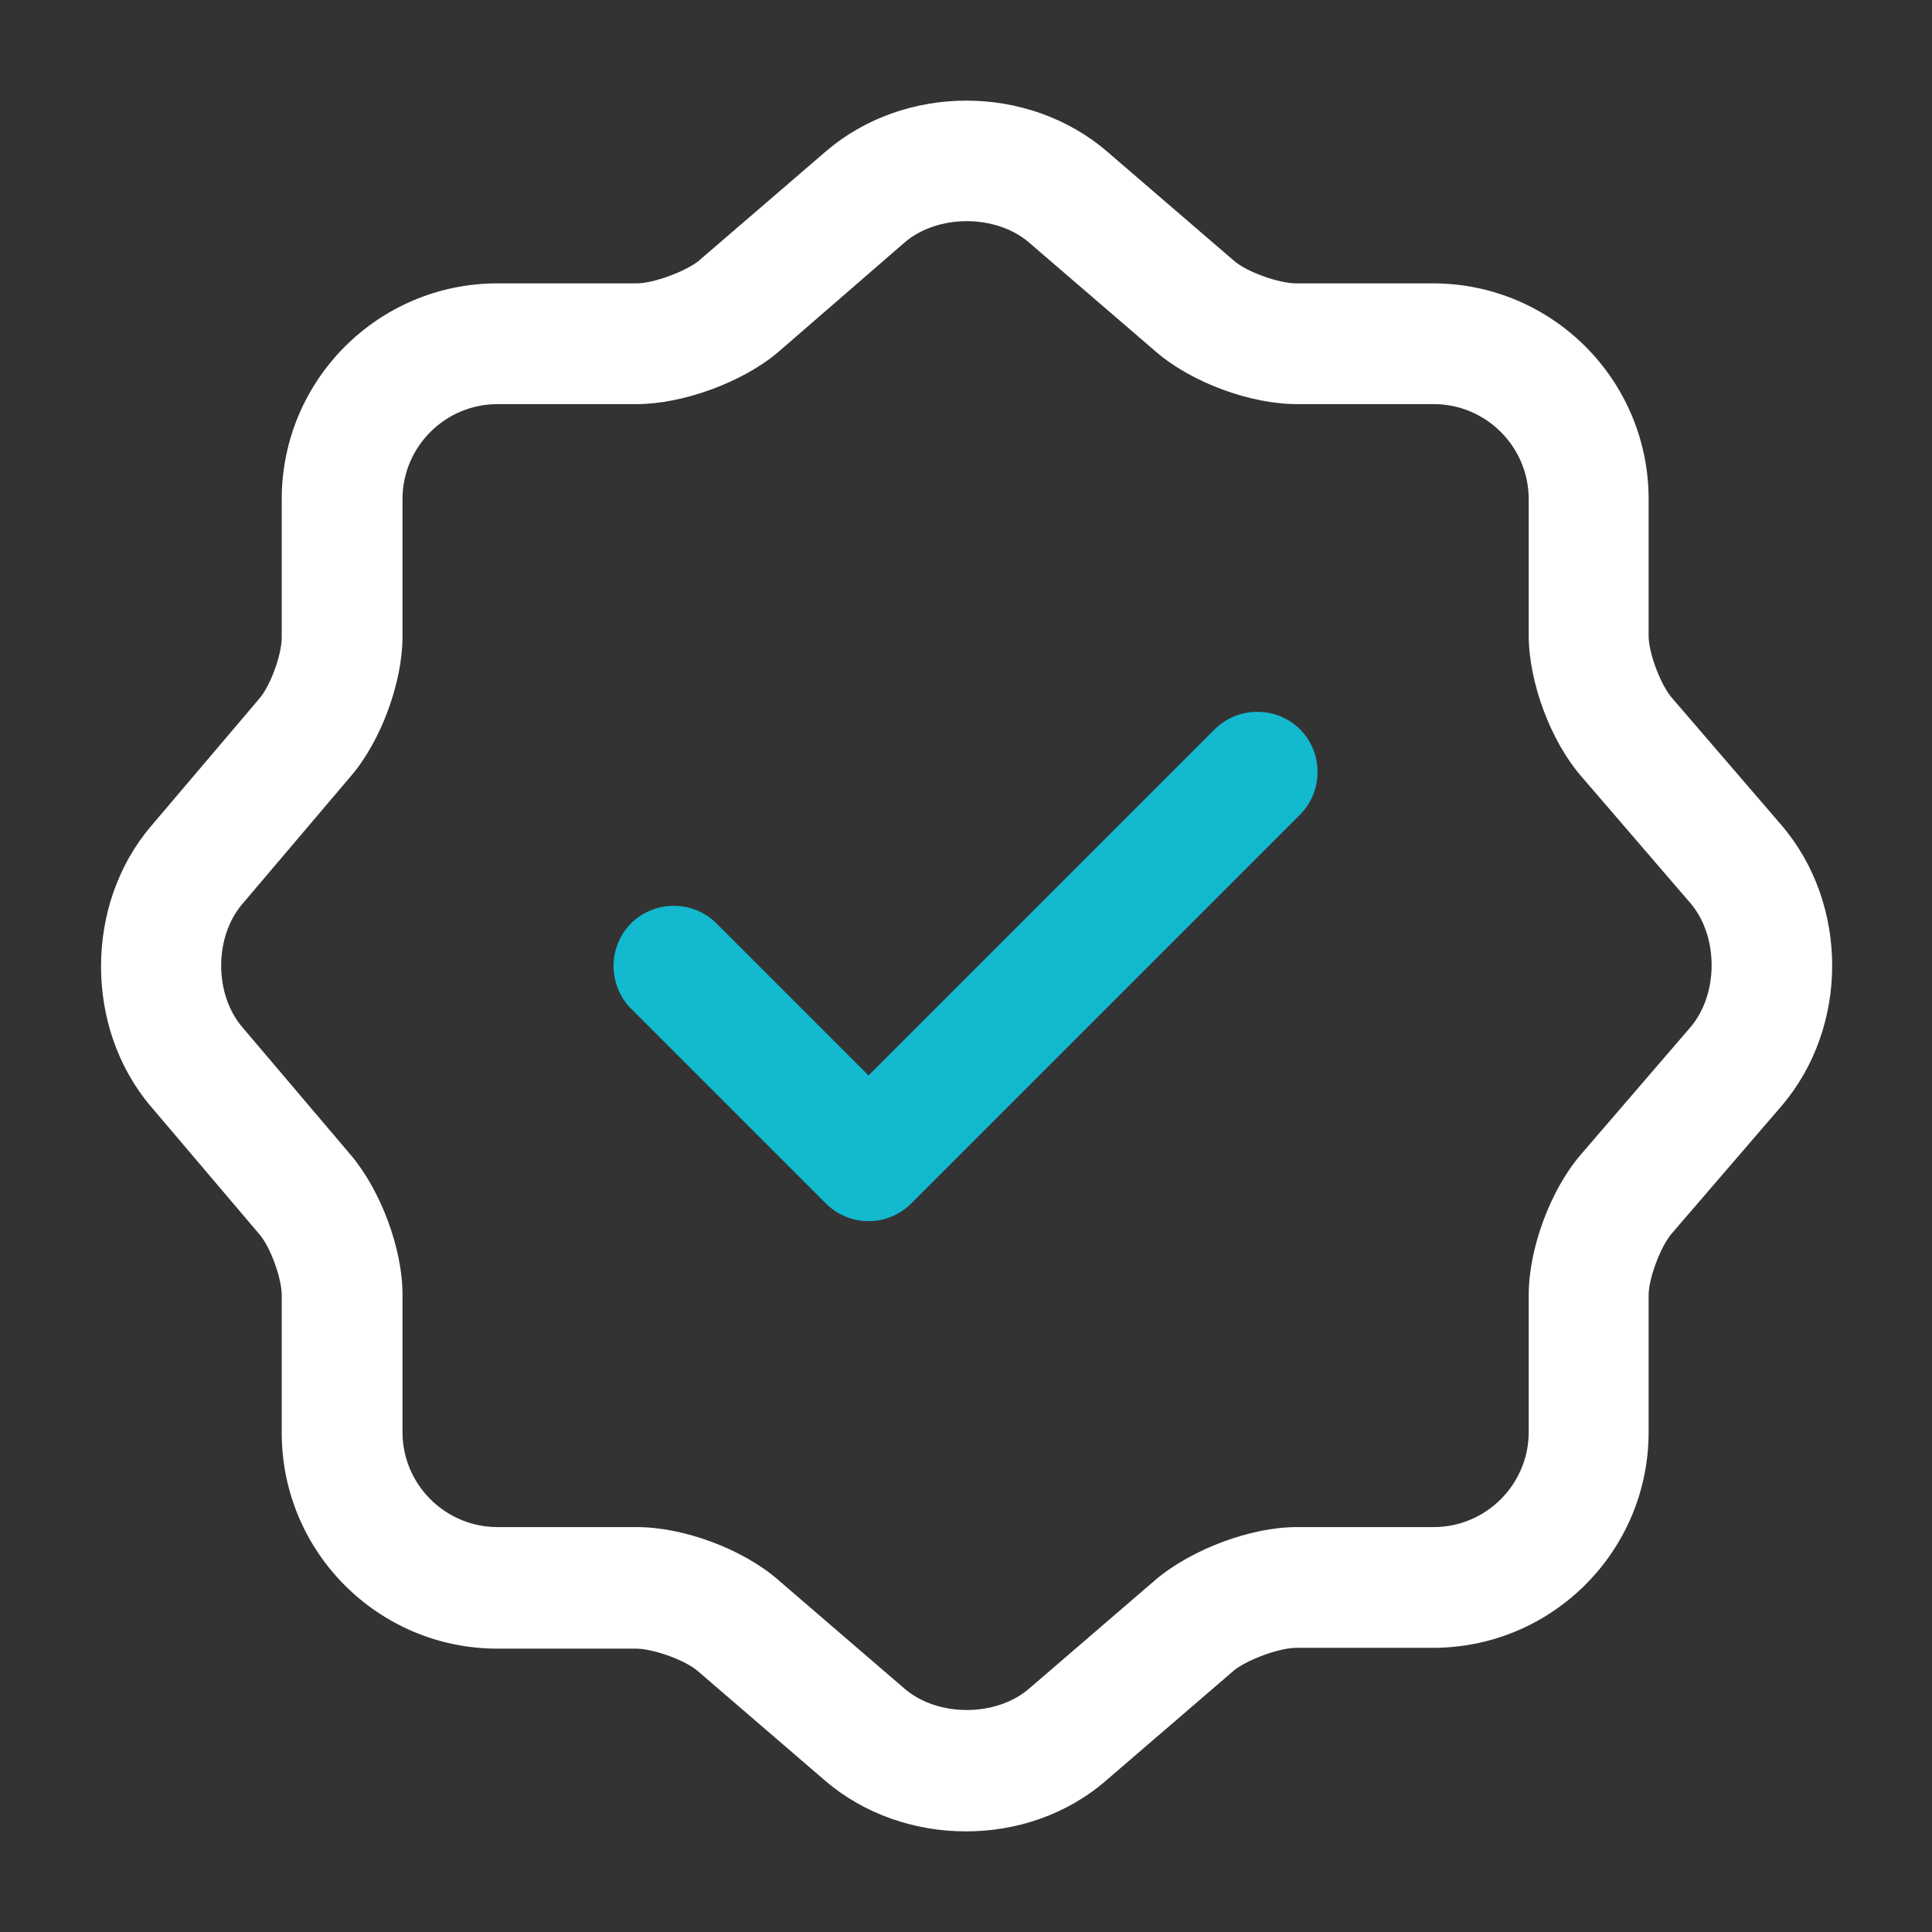
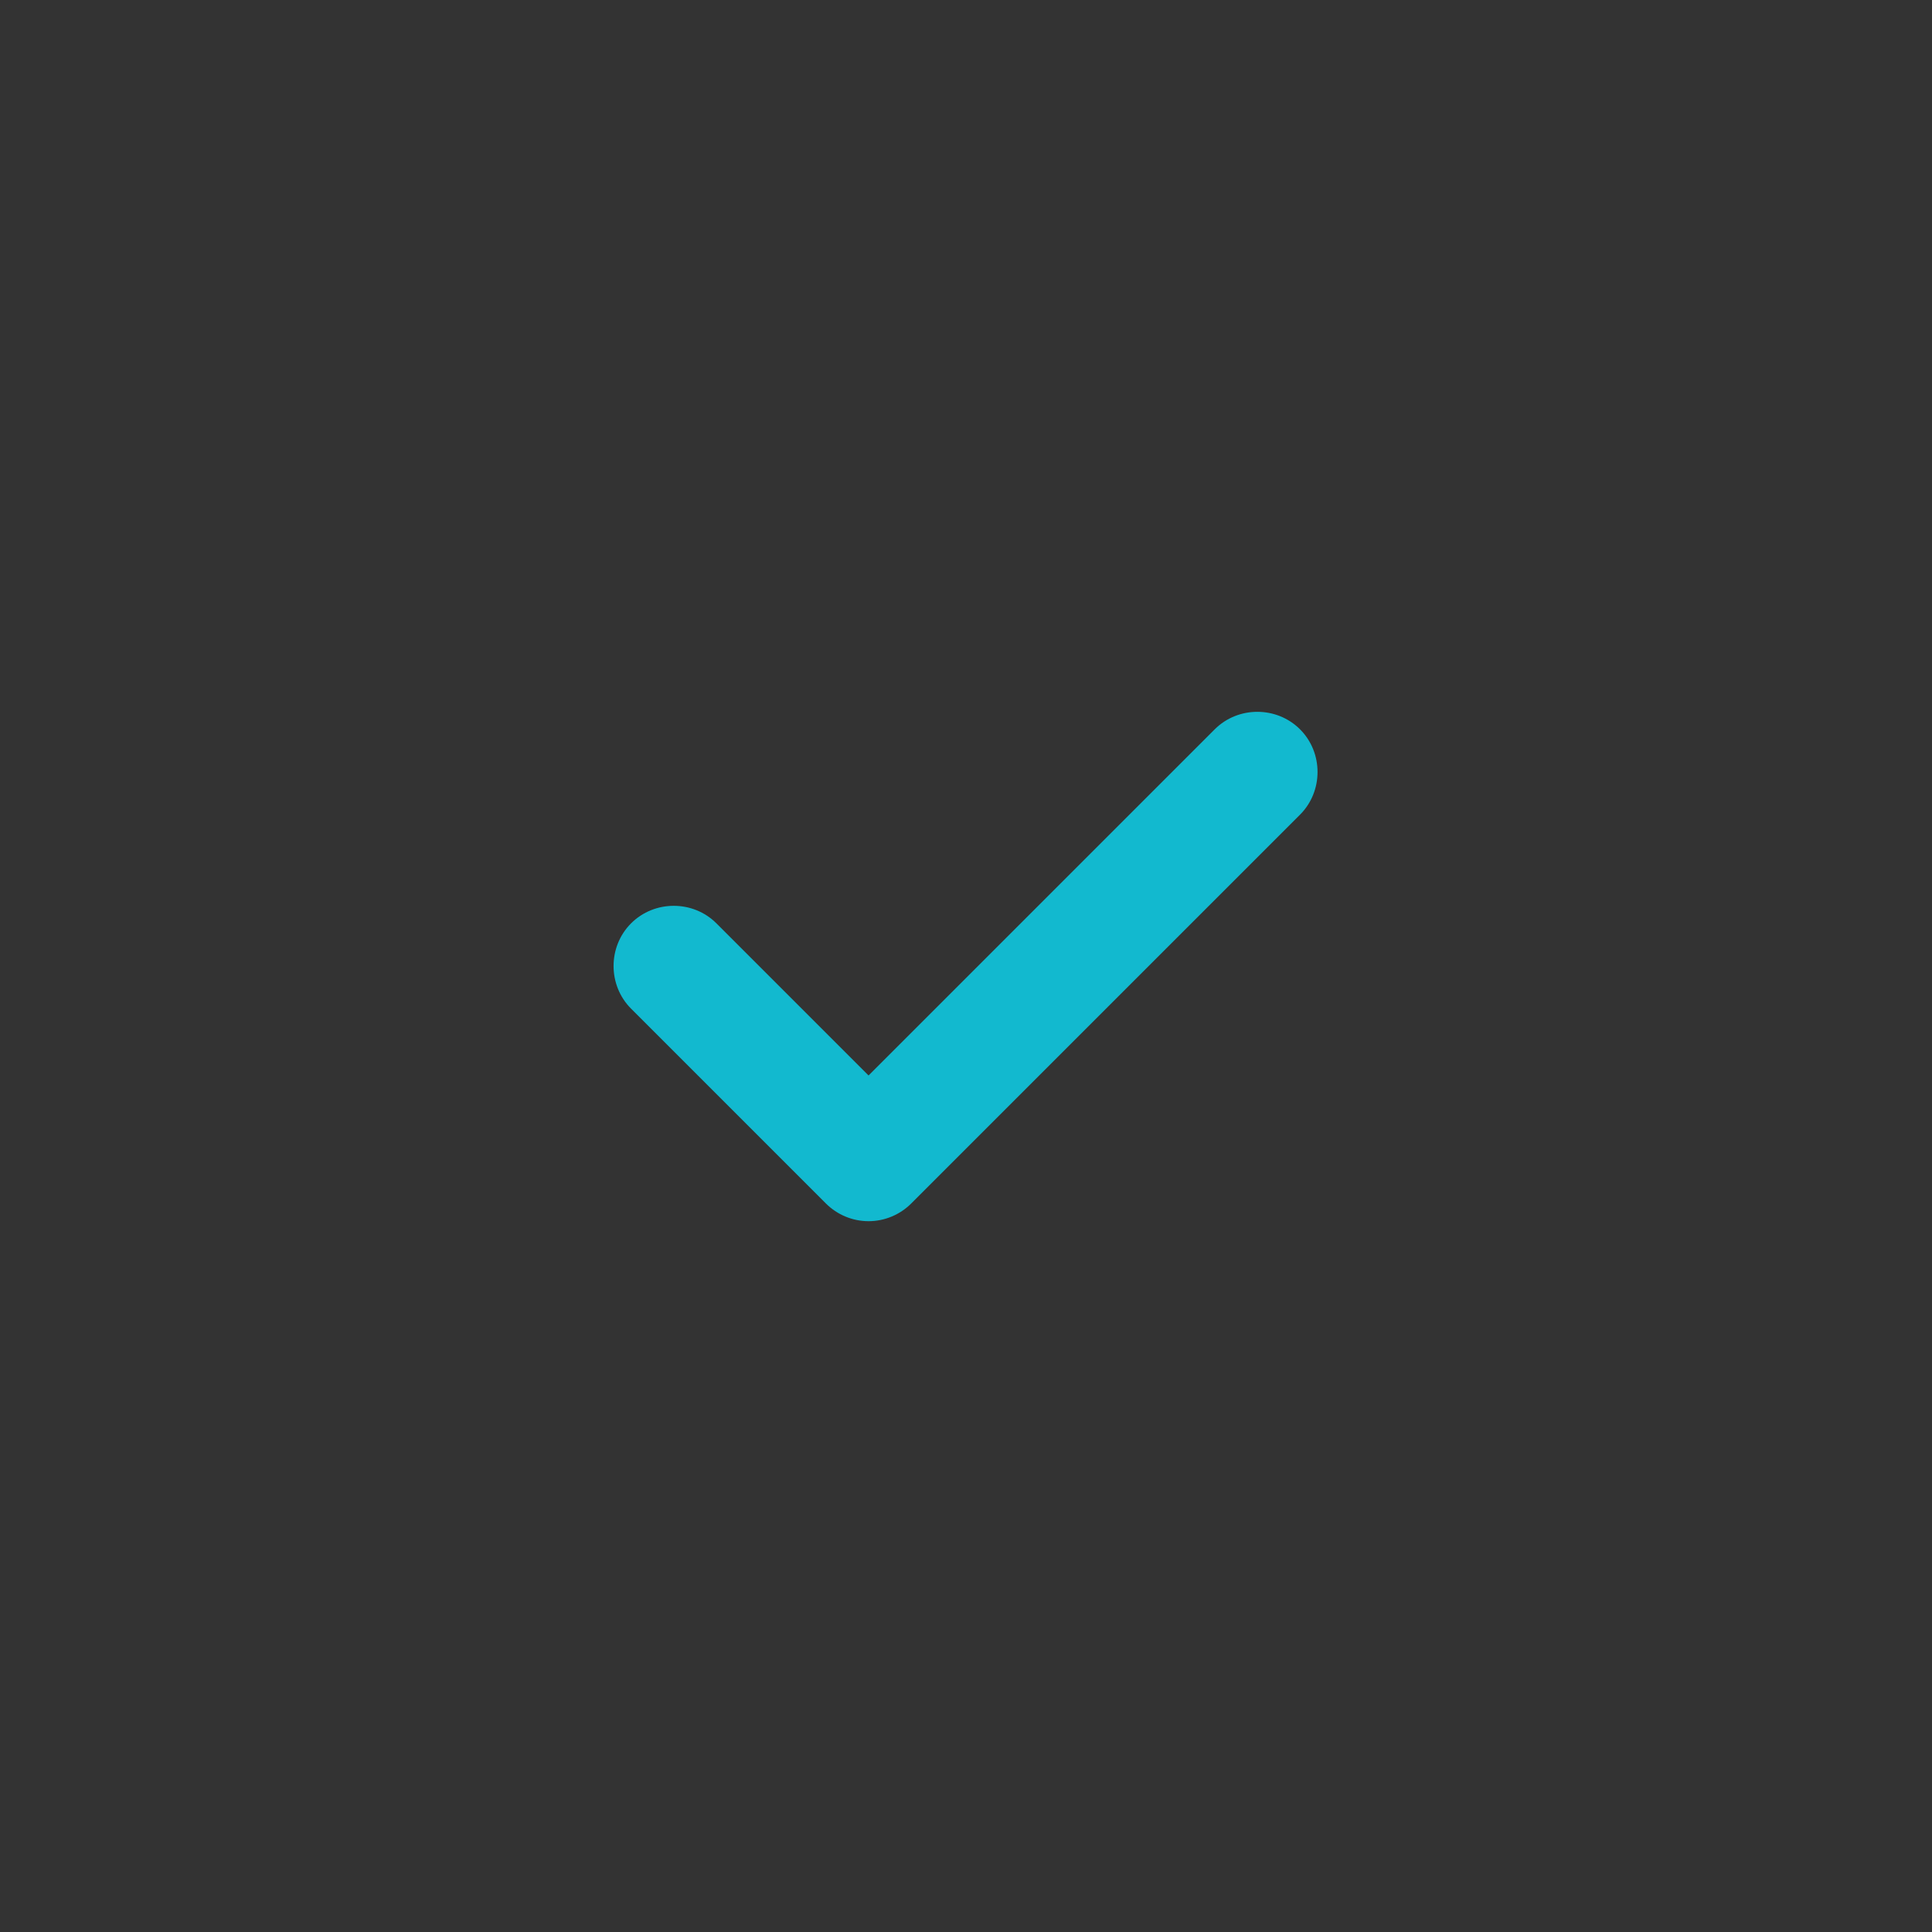
<svg xmlns="http://www.w3.org/2000/svg" width="96" height="96" viewBox="0 0 96 96" fill="none">
  <rect x="0" y="0" width="96" height="96" fill="#333333" stroke="none" />
  <path d="M43.158 60.68C42.358 60.68 41.598 60.36 41.038 59.8L31.358 50.12C30.198 48.96 30.198 47.04 31.358 45.88C32.518 44.72 34.438 44.72 35.598 45.88L43.158 53.44L60.358 36.24C61.518 35.08 63.438 35.08 64.598 36.24C65.758 37.4 65.758 39.32 64.598 40.48L45.278 59.8C44.718 60.36 43.958 60.68 43.158 60.68Z" fill="#12B9CF" />
-   <path d="M47.999 91C45.48 91 42.959 90.16 40.999 88.48L34.679 83.04C34.039 82.48 32.44 81.92 31.599 81.92H24.72C18.799 81.92 13.999 77.12 13.999 71.2V64.36C13.999 63.52 13.44 61.96 12.88 61.32L7.48 54.96C4.2 51.08 4.2 44.96 7.48 41.08L12.88 34.72C13.44 34.08 13.999 32.52 13.999 31.68V24.8C13.999 18.88 18.799 14.08 24.72 14.08H31.64C32.48 14.08 34.08 13.48 34.719 12.96L41.039 7.52C44.959 4.16 51.08 4.16 54.999 7.52L61.319 12.96C61.959 13.52 63.559 14.08 64.4 14.08H71.2C77.12 14.08 81.919 18.88 81.919 24.8V31.6C81.919 32.44 82.519 34.04 83.079 34.68L88.519 41C91.879 44.92 91.879 51.04 88.519 54.96L83.079 61.28C82.519 61.92 81.919 63.52 81.919 64.36V71.16C81.919 77.08 77.12 81.88 71.2 81.88H64.4C63.559 81.88 61.959 82.48 61.319 83L54.999 88.44C53.039 90.16 50.52 91 47.999 91ZM24.72 20.08C22.119 20.08 20 22.2 20 24.8V31.64C20 33.92 18.919 36.84 17.439 38.56L12.04 44.92C10.639 46.56 10.639 49.4 12.04 51.04L17.439 57.4C18.919 59.16 20 62.04 20 64.32V71.16C20 73.76 22.119 75.88 24.72 75.88H31.64C33.959 75.88 36.88 76.96 38.639 78.48L44.959 83.92C46.599 85.32 49.48 85.32 51.12 83.92L57.44 78.48C59.2 77 62.12 75.88 64.439 75.88H71.24C73.84 75.88 75.96 73.76 75.96 71.16V64.36C75.96 62.04 77.04 59.12 78.559 57.36L83.999 51.04C85.4 49.4 85.4 46.52 83.999 44.88L78.559 38.56C77.04 36.8 75.96 33.88 75.96 31.56V24.8C75.96 22.2 73.84 20.08 71.24 20.08H64.439C62.12 20.08 59.2 19 57.44 17.48L51.12 12.04C49.48 10.64 46.599 10.64 44.959 12.04L38.639 17.52C36.88 19 33.919 20.08 31.64 20.08H24.72Z" fill="white" />
</svg>